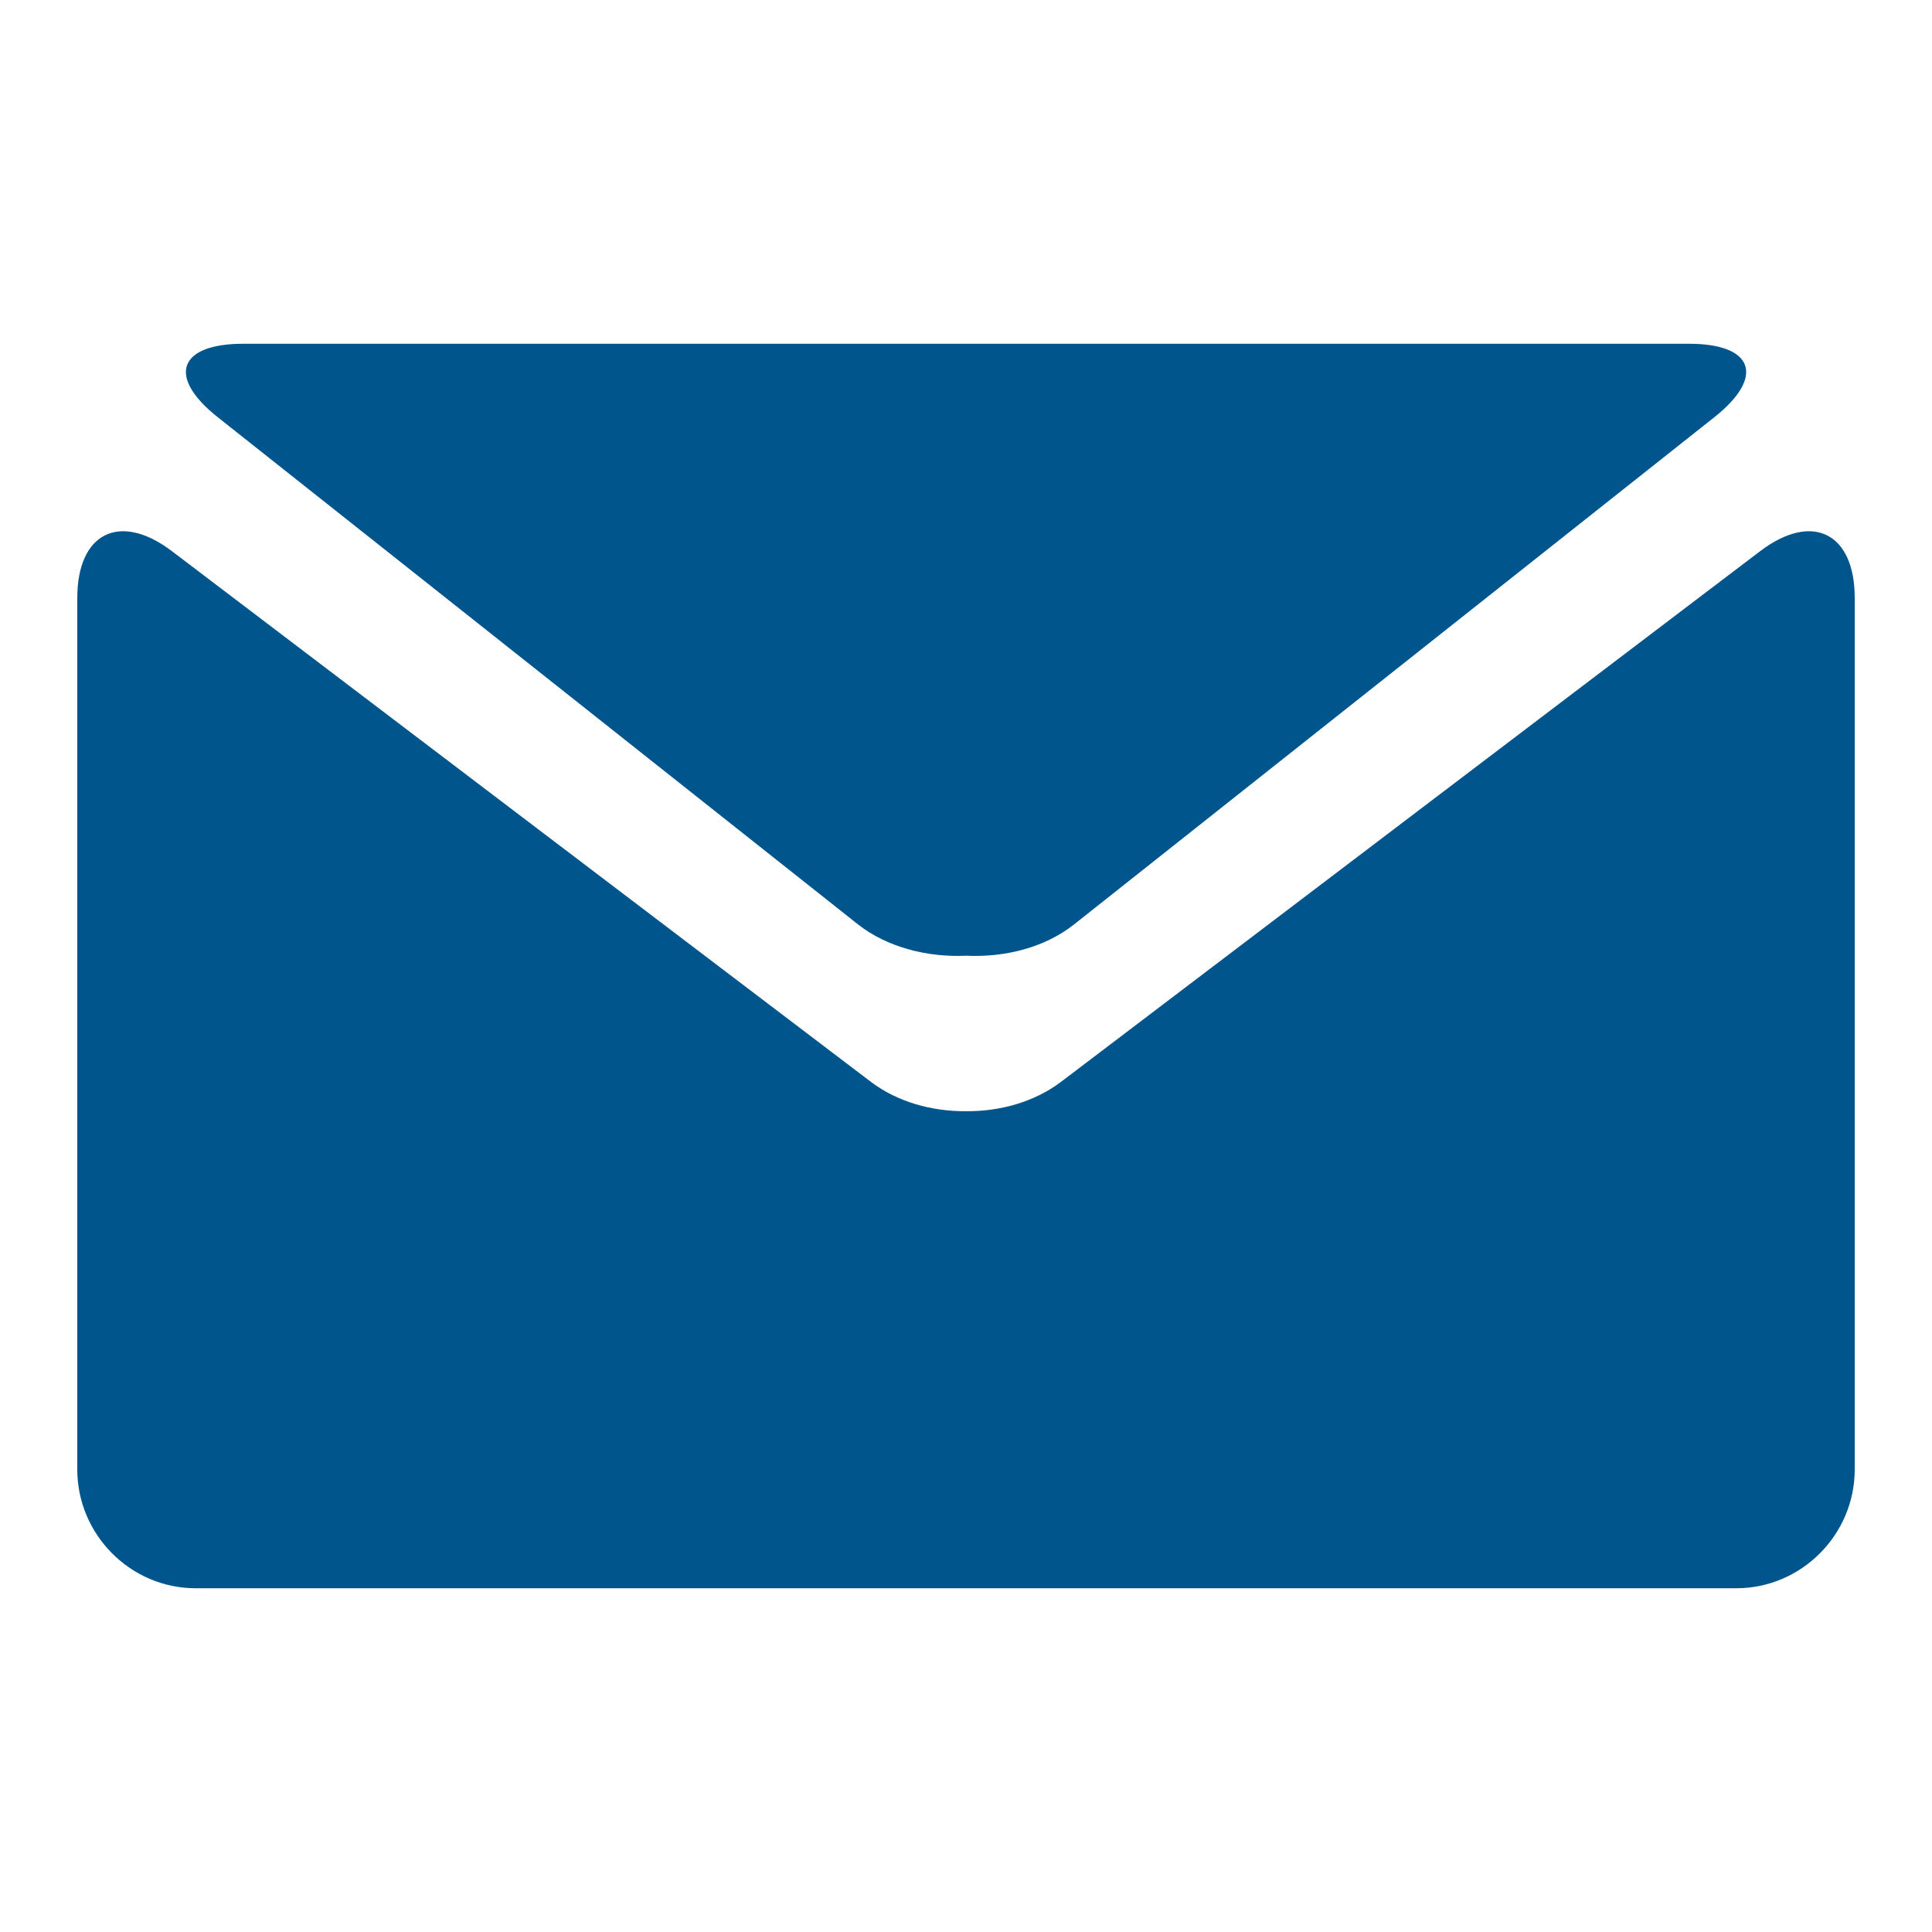
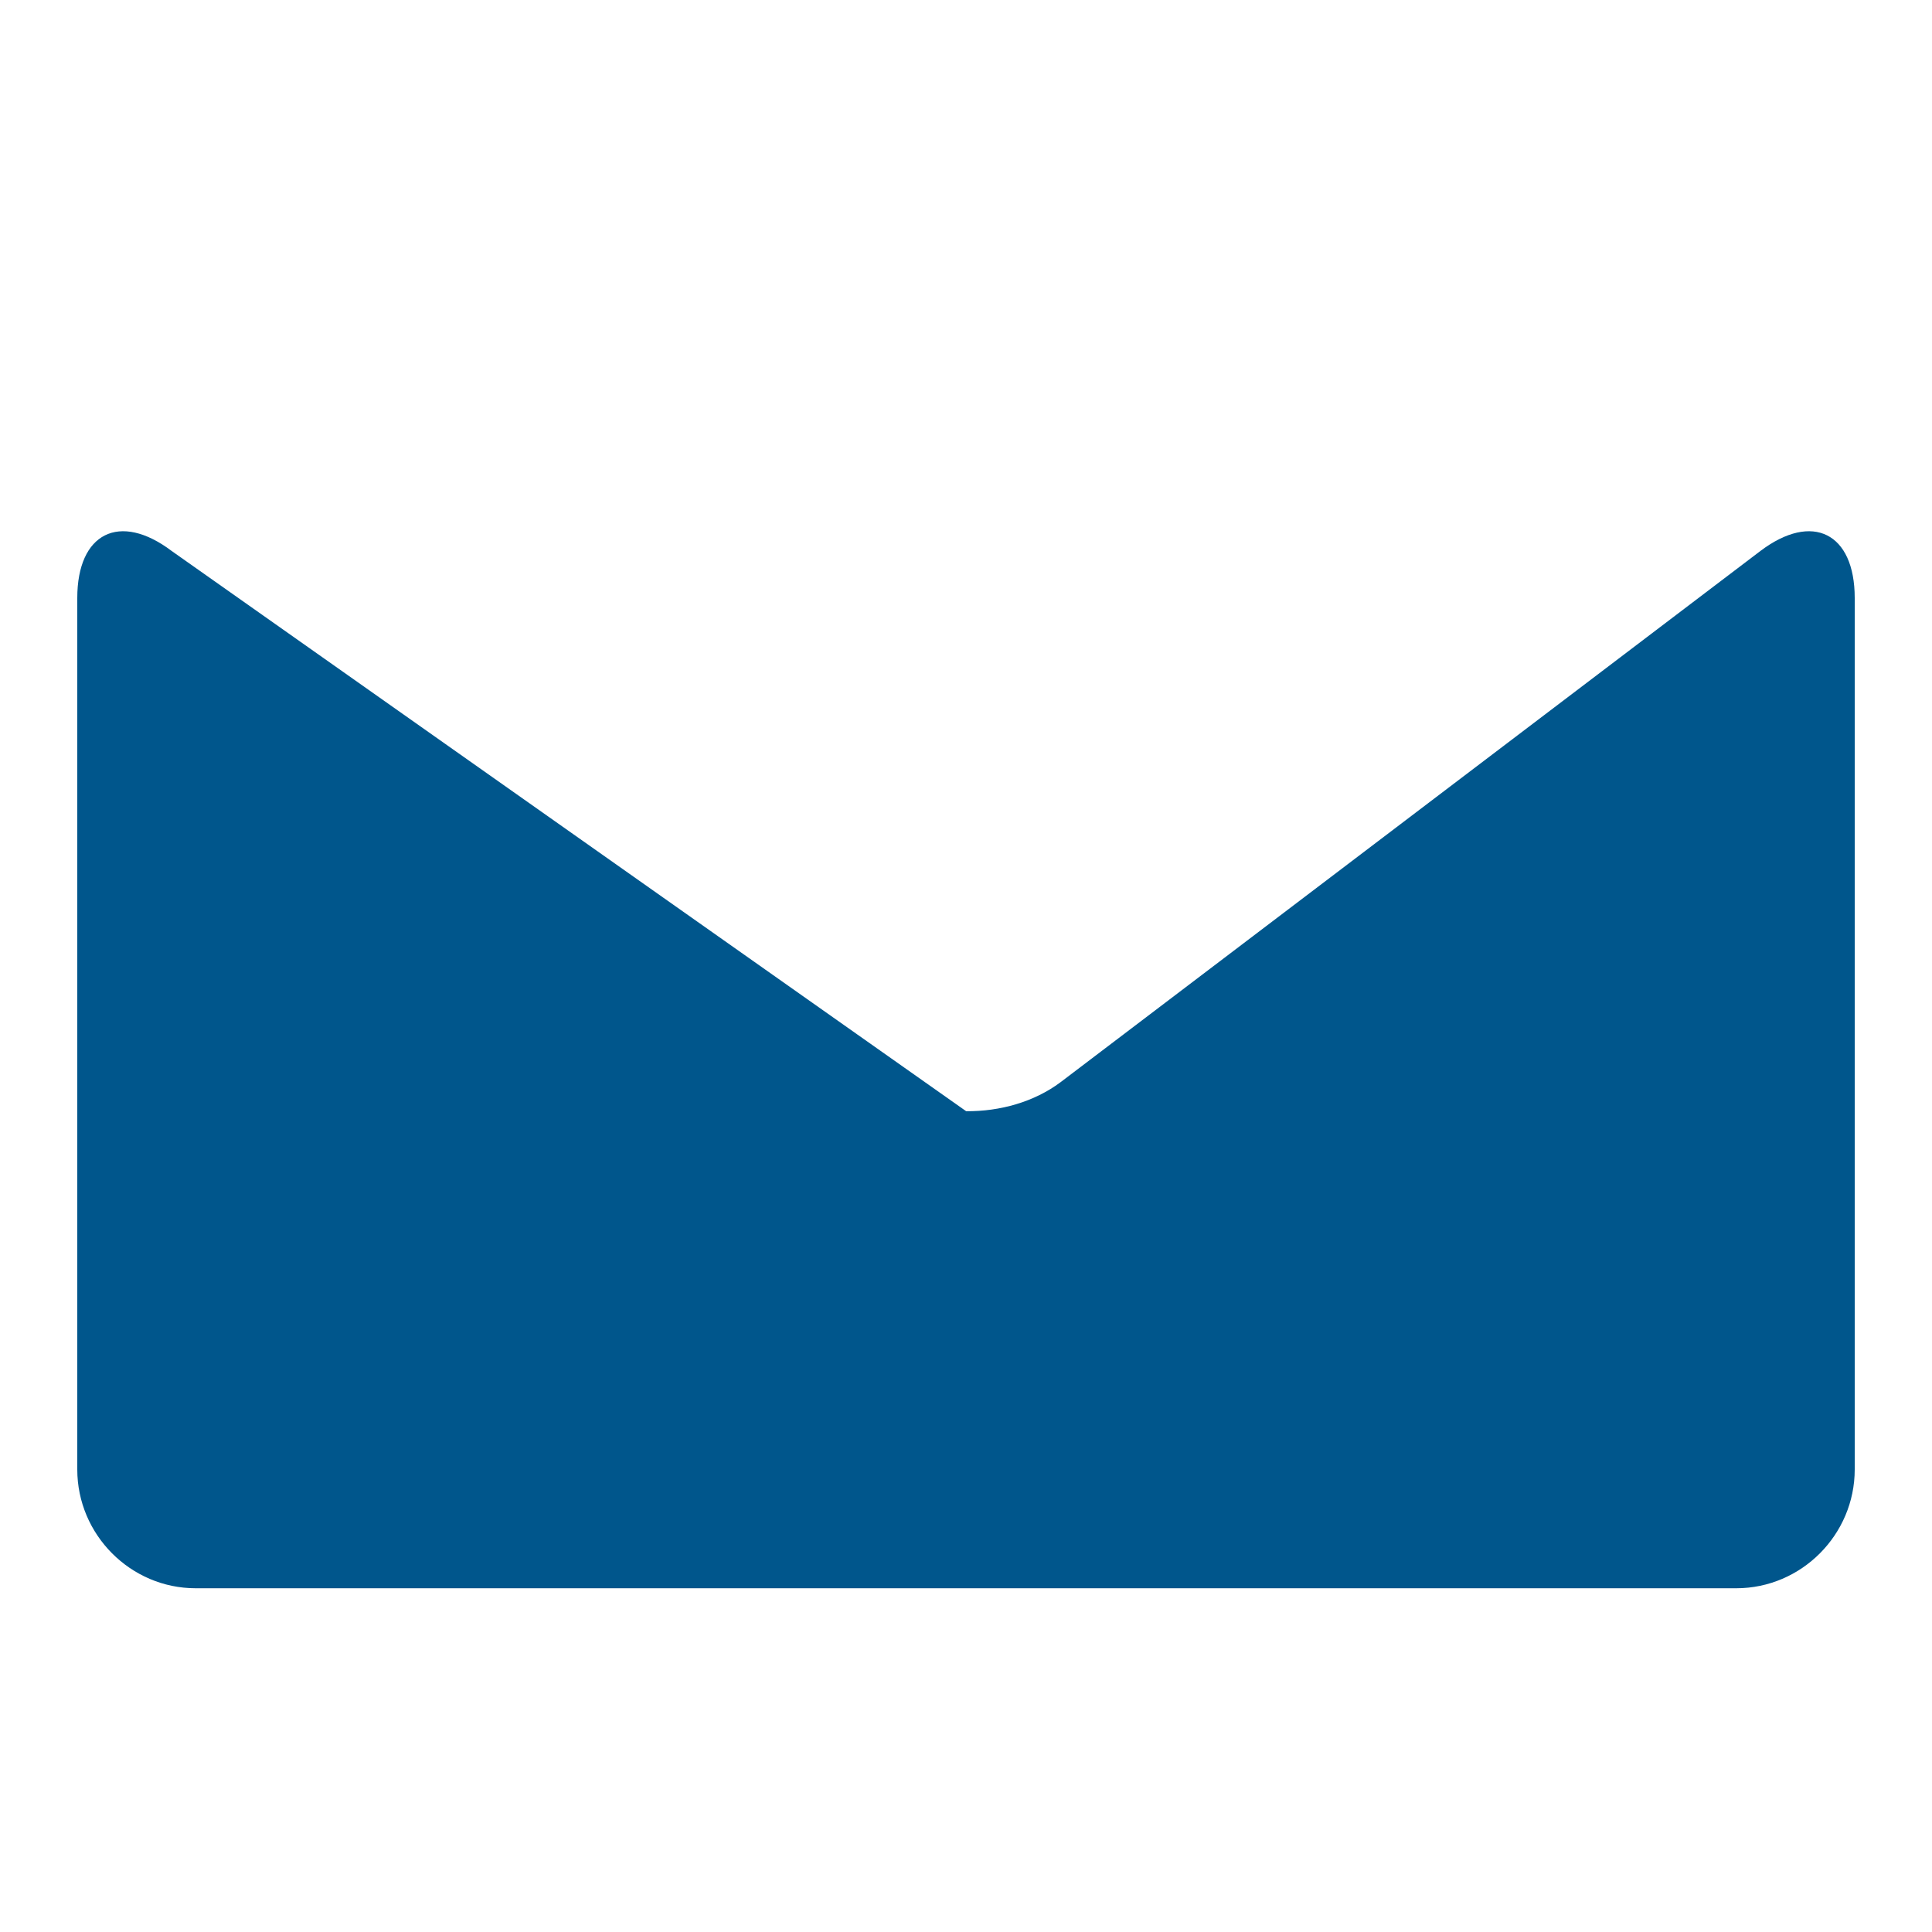
<svg xmlns="http://www.w3.org/2000/svg" version="1.1" x="0px" y="0px" viewBox="0 0 25 25" style="enable-background:new 0 0 25 25;" xml:space="preserve">
  <style type="text/css">
	.st0{fill:#00568c;}
</style>
  <g id="icon-email">
    <g>
-       <path class="st0" d="M2.819,5.4l8.285,6.563c0.375,0.294,0.895,0.427,1.395,0.404    c0.504,0.024,1.02-0.105,1.398-0.404l8.285-6.563    c0.662-0.524,0.513-0.952-0.33-0.952H3.149    C2.307,4.449,2.157,4.876,2.819,5.4L2.819,5.4z M2.819,5.4" />
-       <path class="st0" d="M22.779,7.13l-9.056,6.874c-0.339,0.254-0.782,0.379-1.221,0.375    c-0.444,0.004-0.888-0.121-1.226-0.375L2.222,7.13C1.548,6.621,1,6.896,1,7.738    v11.277c0,0.843,0.689,1.537,1.532,1.537h19.937C23.311,20.551,24,19.858,24,19.015    V7.738C24,6.896,23.452,6.621,22.779,7.13L22.779,7.13z M22.779,7.13" />
+       <path class="st0" d="M22.779,7.13l-9.056,6.874c-0.339,0.254-0.782,0.379-1.221,0.375    L2.222,7.13C1.548,6.621,1,6.896,1,7.738    v11.277c0,0.843,0.689,1.537,1.532,1.537h19.937C23.311,20.551,24,19.858,24,19.015    V7.738C24,6.896,23.452,6.621,22.779,7.13L22.779,7.13z M22.779,7.13" />
    </g>
  </g>
</svg>